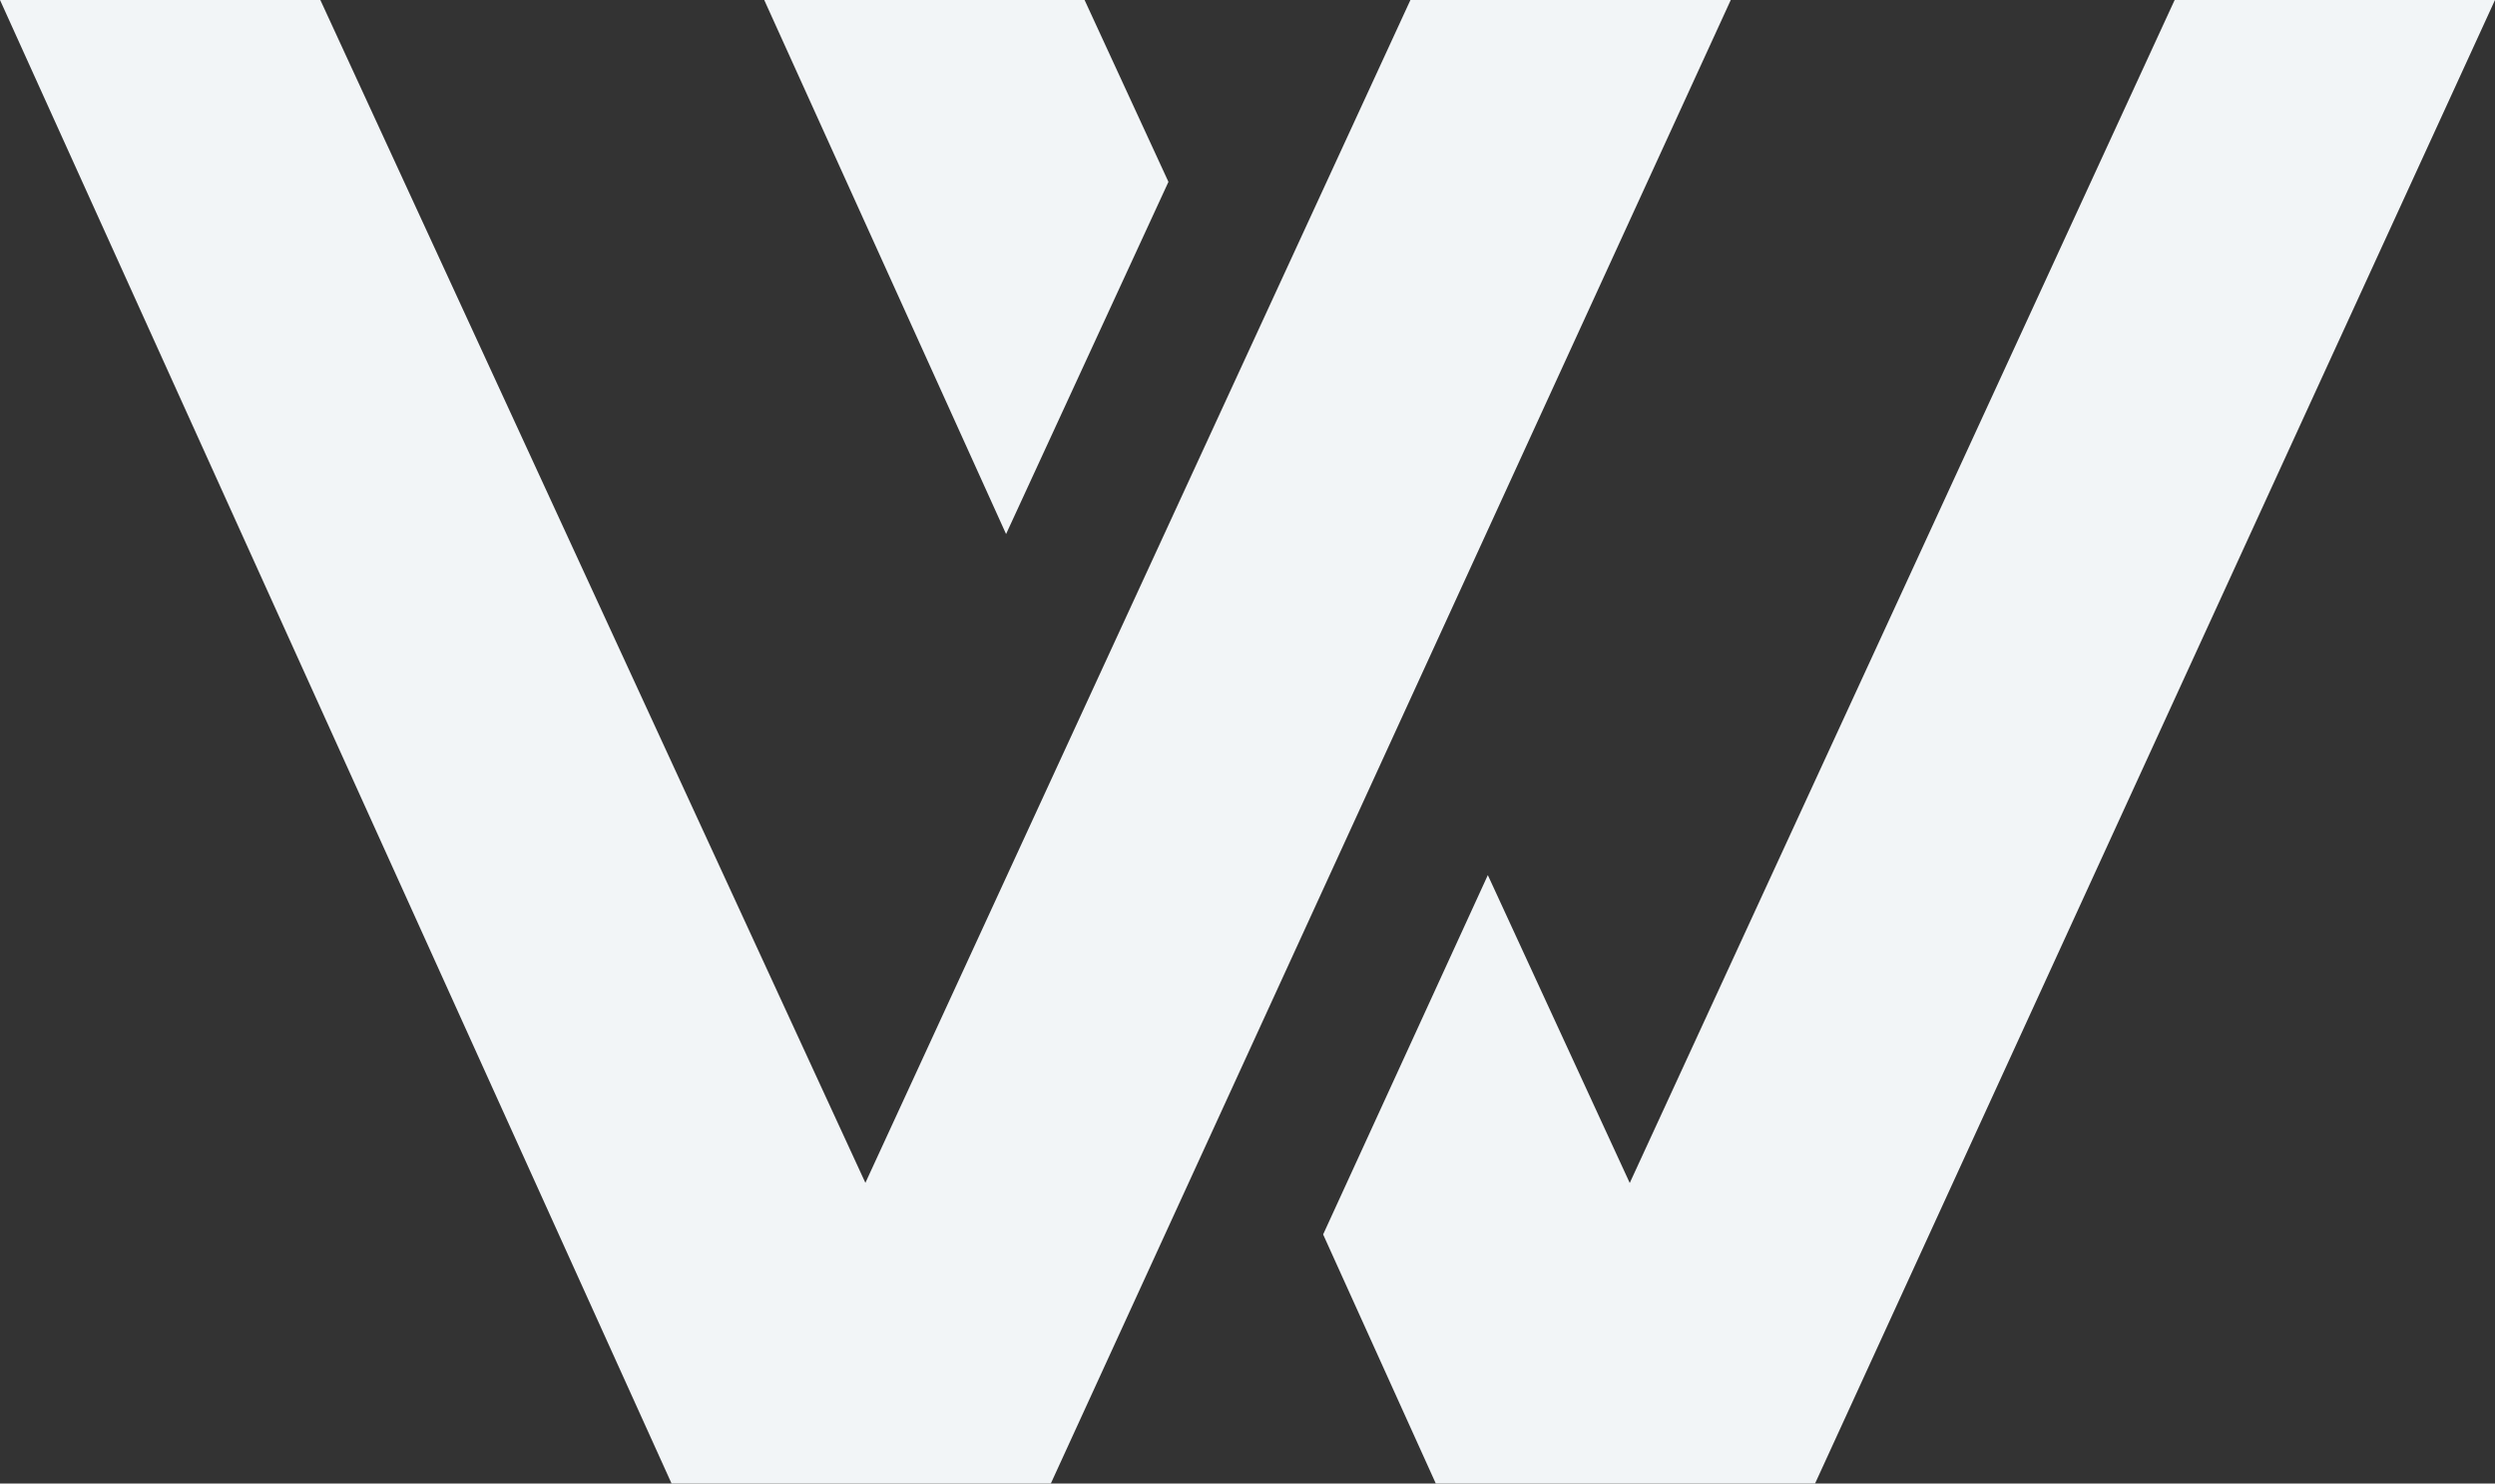
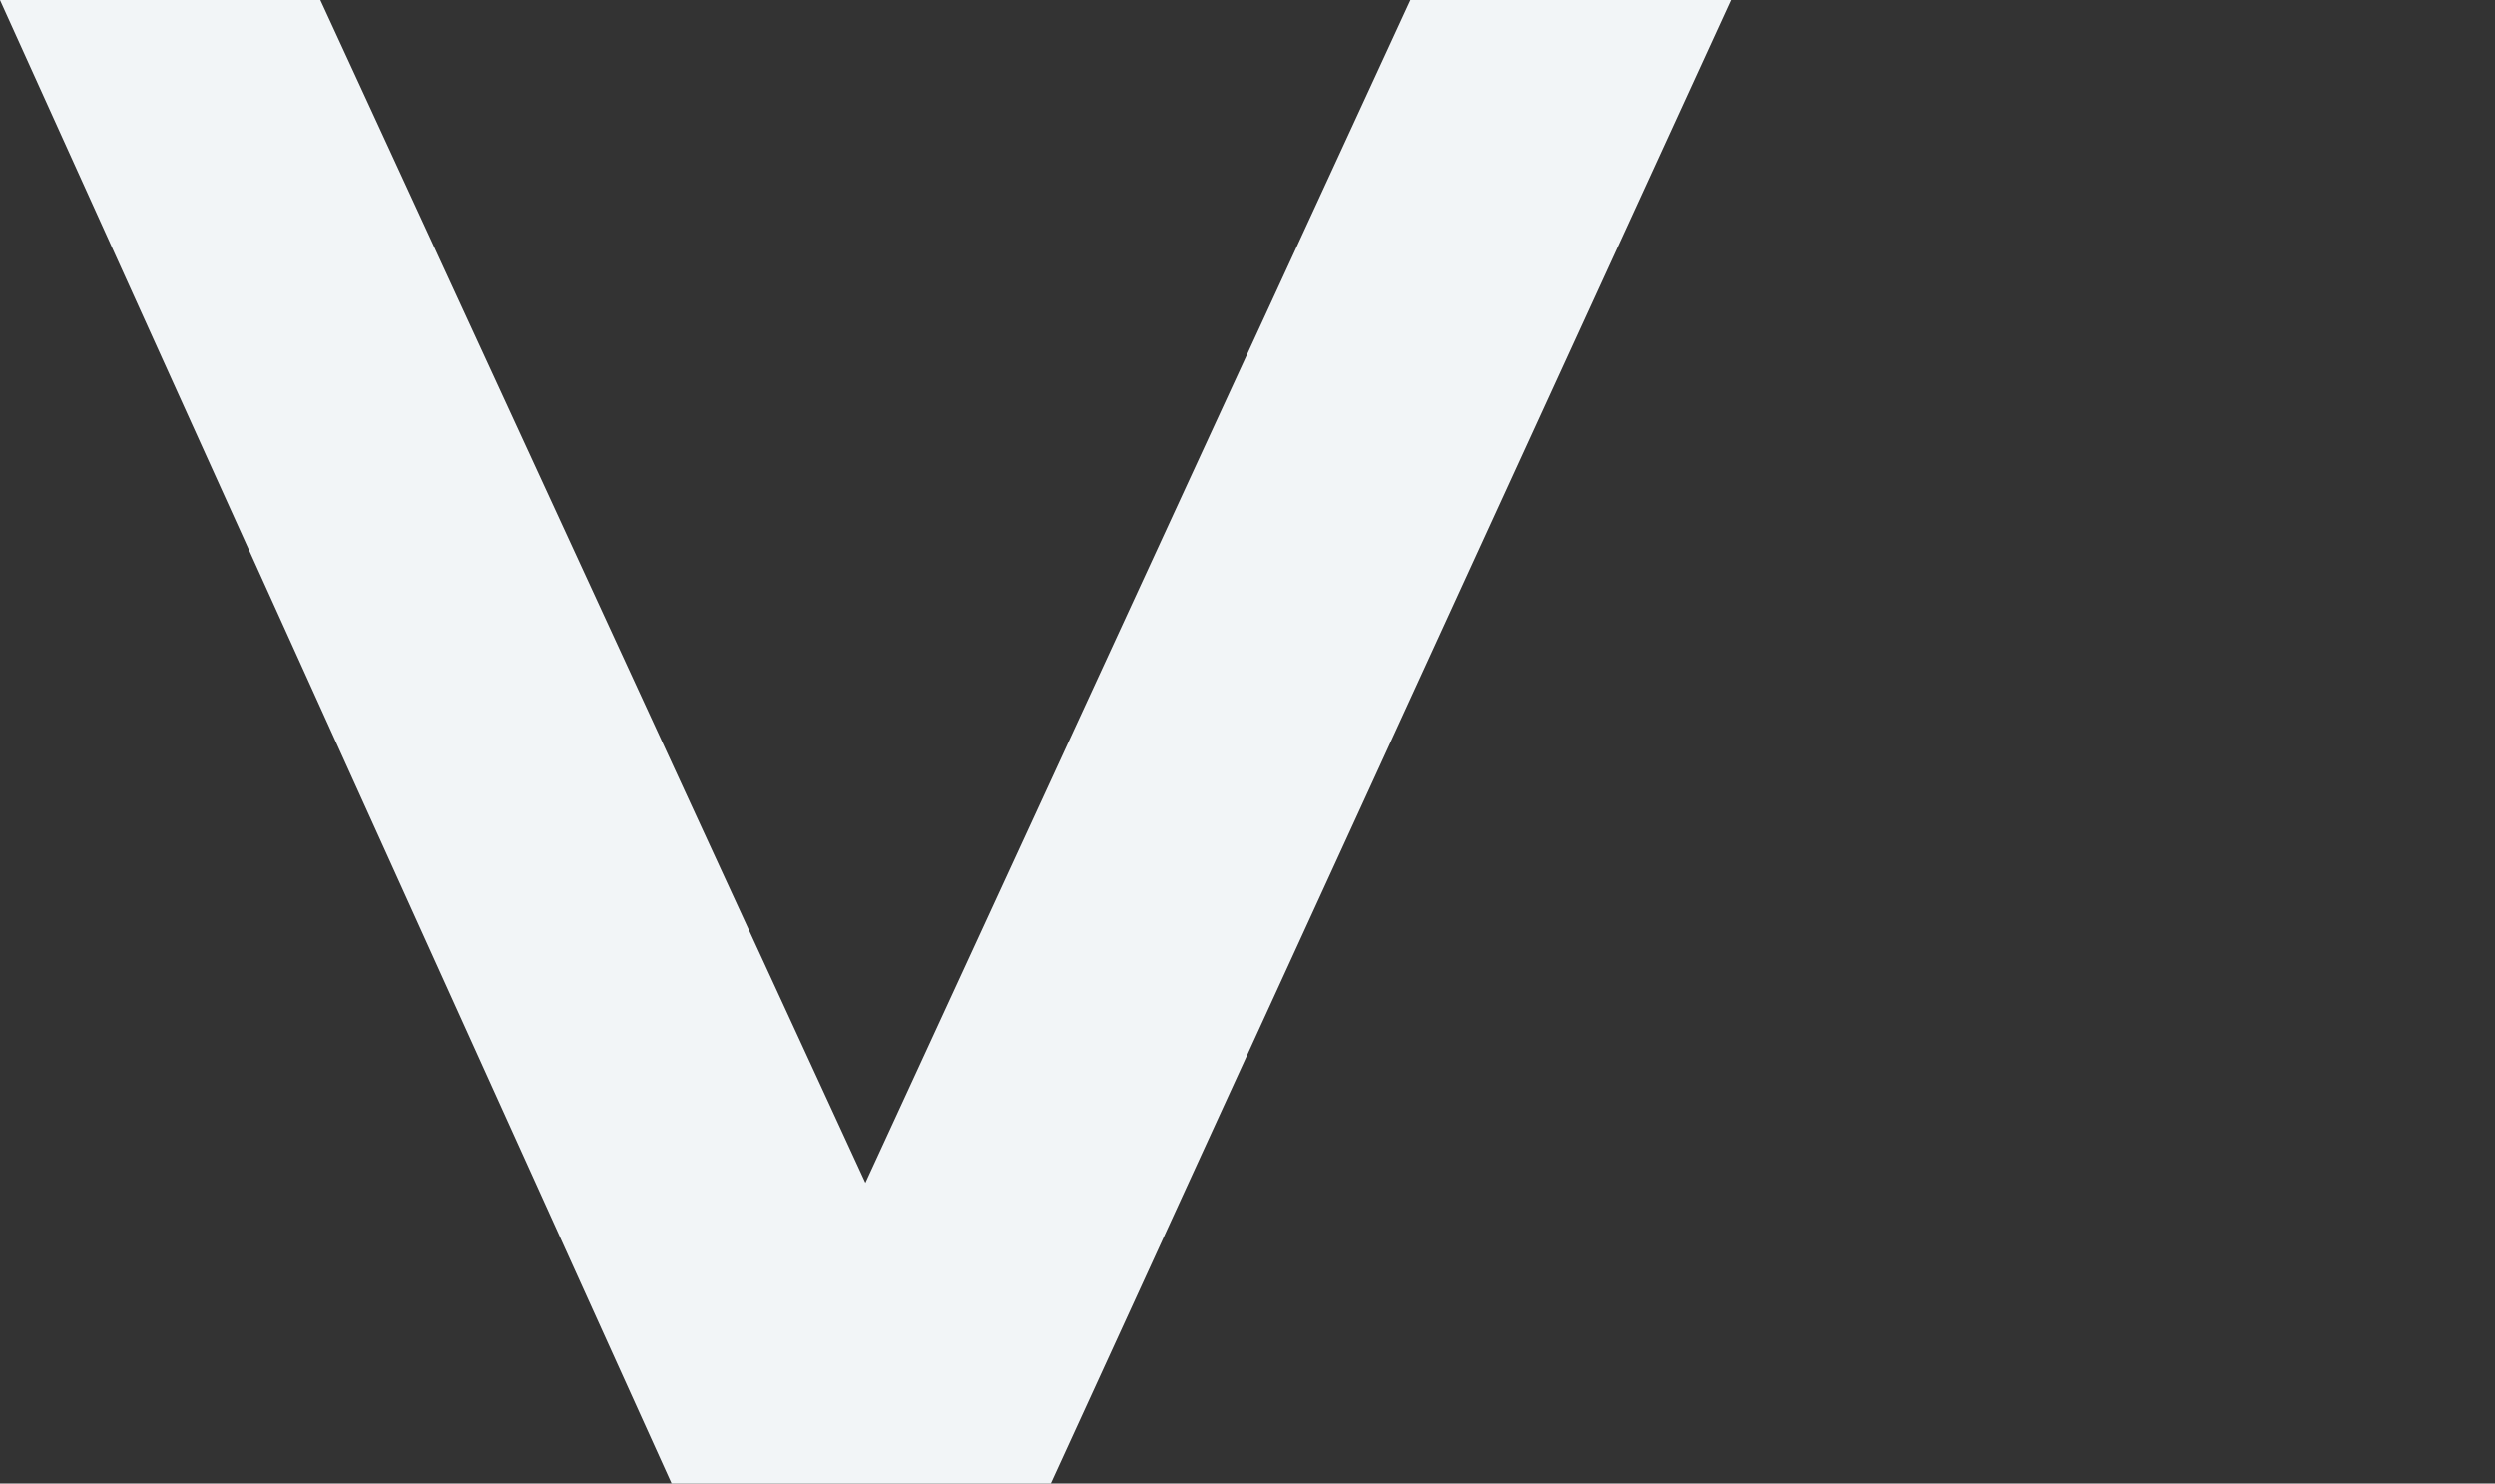
<svg xmlns="http://www.w3.org/2000/svg" id="Laag_1" version="1.1" viewBox="0 0 1817.8 1080.9">
  <rect x="0" y="0" width="1817.8" height="1080.9" fill="#333333" stroke="none" />
  <defs>
    <style>
      .st0 {
        fill: none;
      }

      .st1 {
        fill: #f2f5f7;
      }

      .st2 {
        clip-path: url(#clippath);
      }
    </style>
    <clipPath id="clippath">
      <rect class="st0" width="1817.8" height="1080.9" />
    </clipPath>
  </defs>
  <g id="Group_8">
    <g class="st2">
      <g id="Group_7">
-         <path id="Path_4" class="st1" d="M851.3,132.5l-118.3,256.6L556.8,0h233.4c20.4,44.2,40.7,88.4,61.1,132.5" />
-         <path id="Path_5" class="st1" d="M1817.8,0l-495.4,1080.9h-276.3l-82.1-181.5,120-261.8c34.5,74.7,68.9,149.5,103.4,224.3L1584.4,0h233.4Z" />
        <path id="Path_6" class="st1" d="M1261,0l-234.8,512.2-119.5,260.8-141.1,307.9h-276.3L0,0h233.4c132.4,287.2,264.7,574.5,397.1,861.8l159.6-346.4,118.8-257.8L1027.6,0h233.4Z" />
      </g>
    </g>
  </g>
</svg>